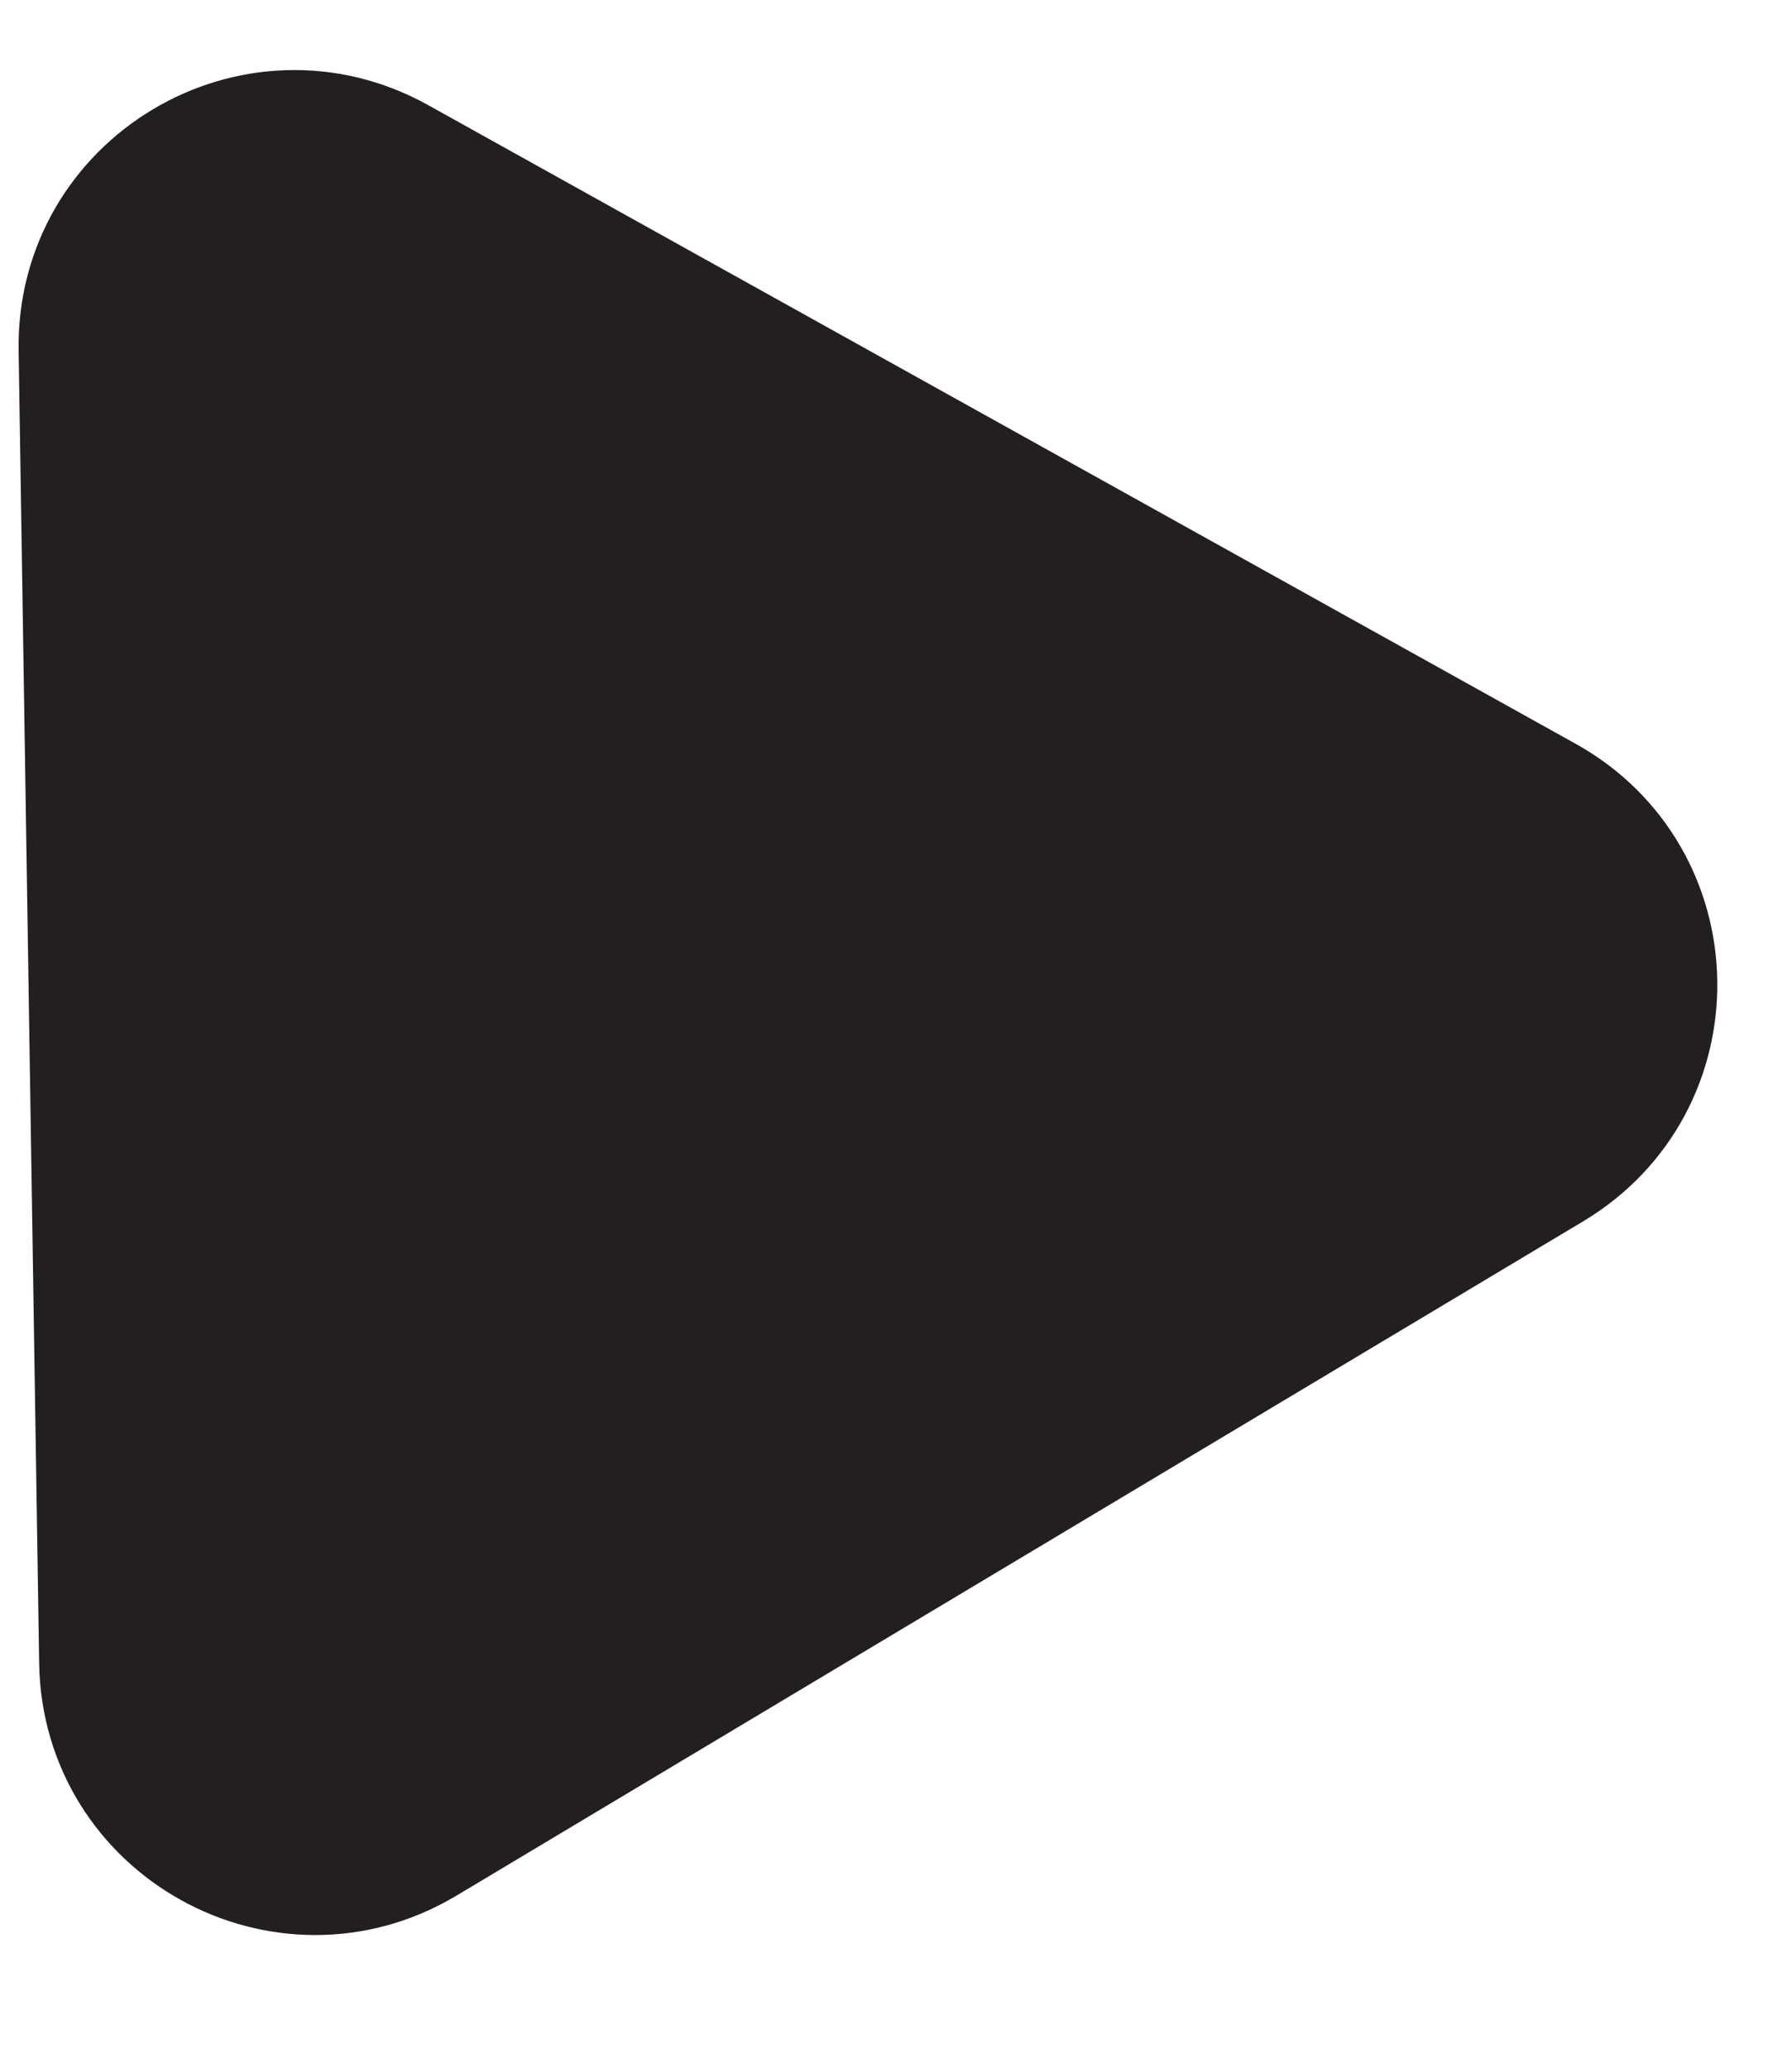
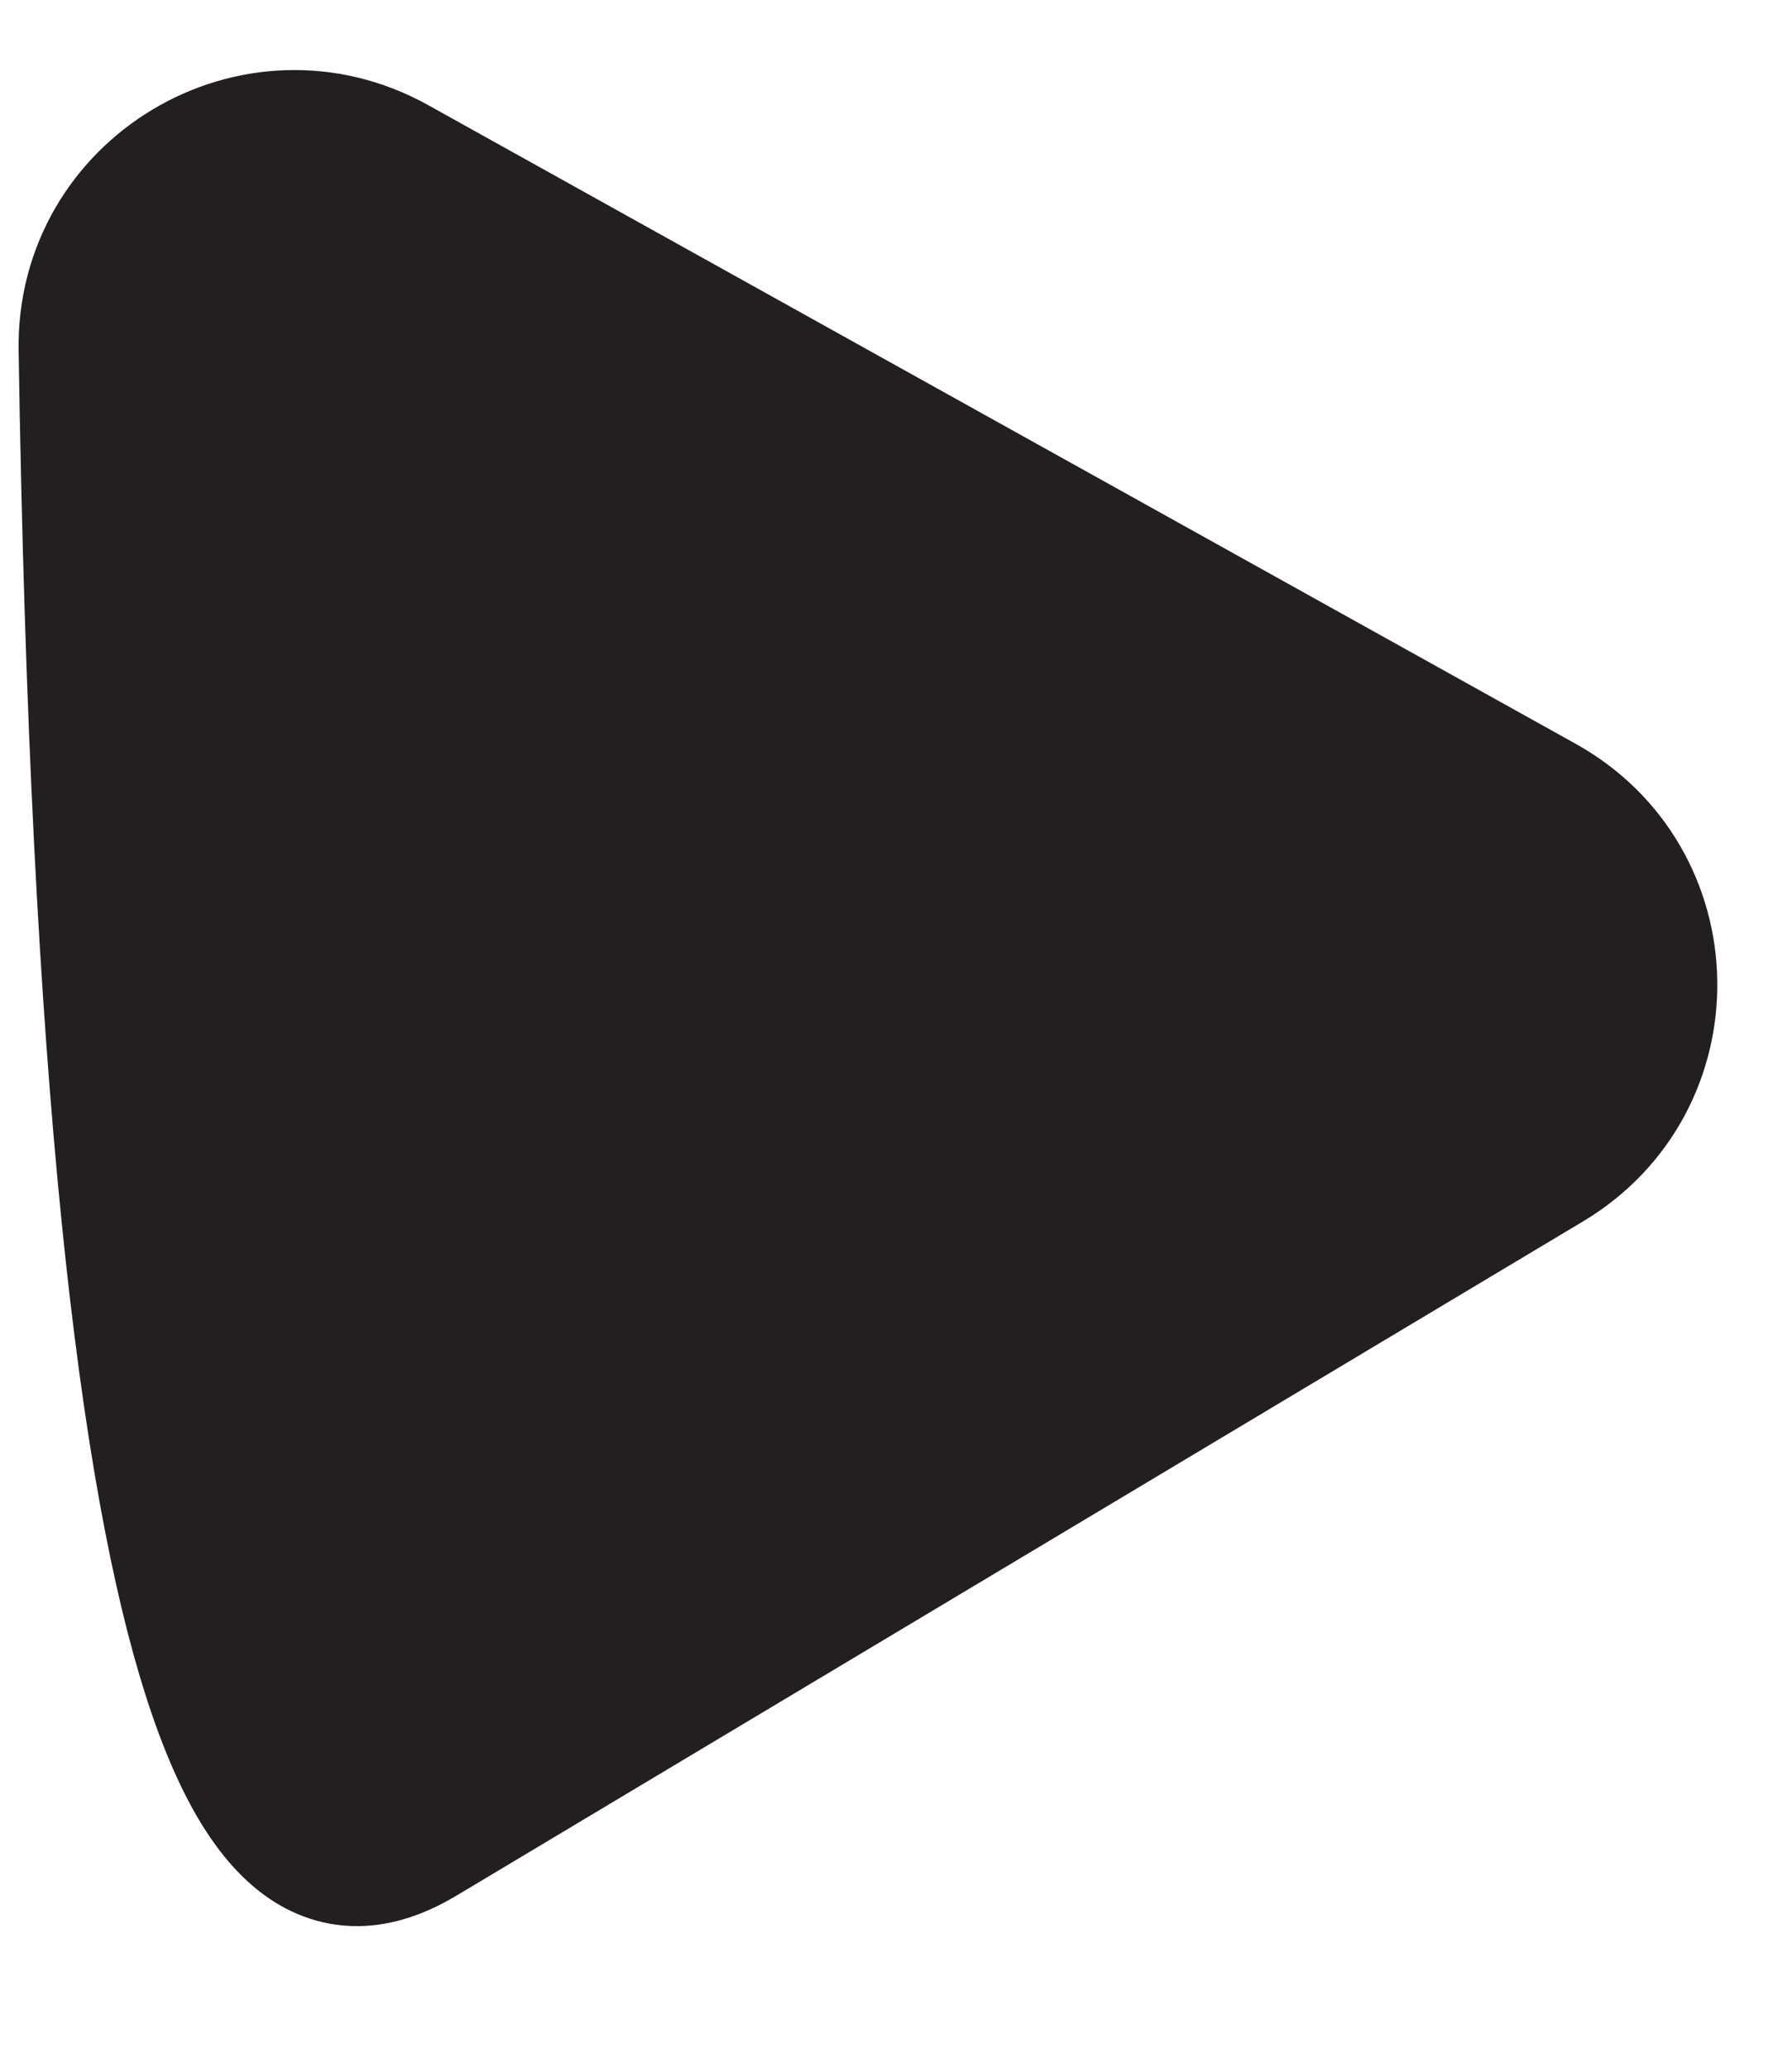
<svg xmlns="http://www.w3.org/2000/svg" width="13" height="15" viewBox="0 0 13 15" fill="none">
-   <path d="M3.054 13.323L11.228 8.431C12.219 7.838 12.197 6.395 11.188 5.833L2.864 1.2C1.855 0.638 0.617 1.379 0.635 2.534L0.784 12.059C0.802 13.213 2.063 13.915 3.054 13.323Z" fill="#231F20" stroke="#231F20" stroke-linecap="round" stroke-linejoin="round" />
+   <path d="M3.054 13.323L11.228 8.431C12.219 7.838 12.197 6.395 11.188 5.833L2.864 1.2C1.855 0.638 0.617 1.379 0.635 2.534C0.802 13.213 2.063 13.915 3.054 13.323Z" fill="#231F20" stroke="#231F20" stroke-linecap="round" stroke-linejoin="round" />
</svg>